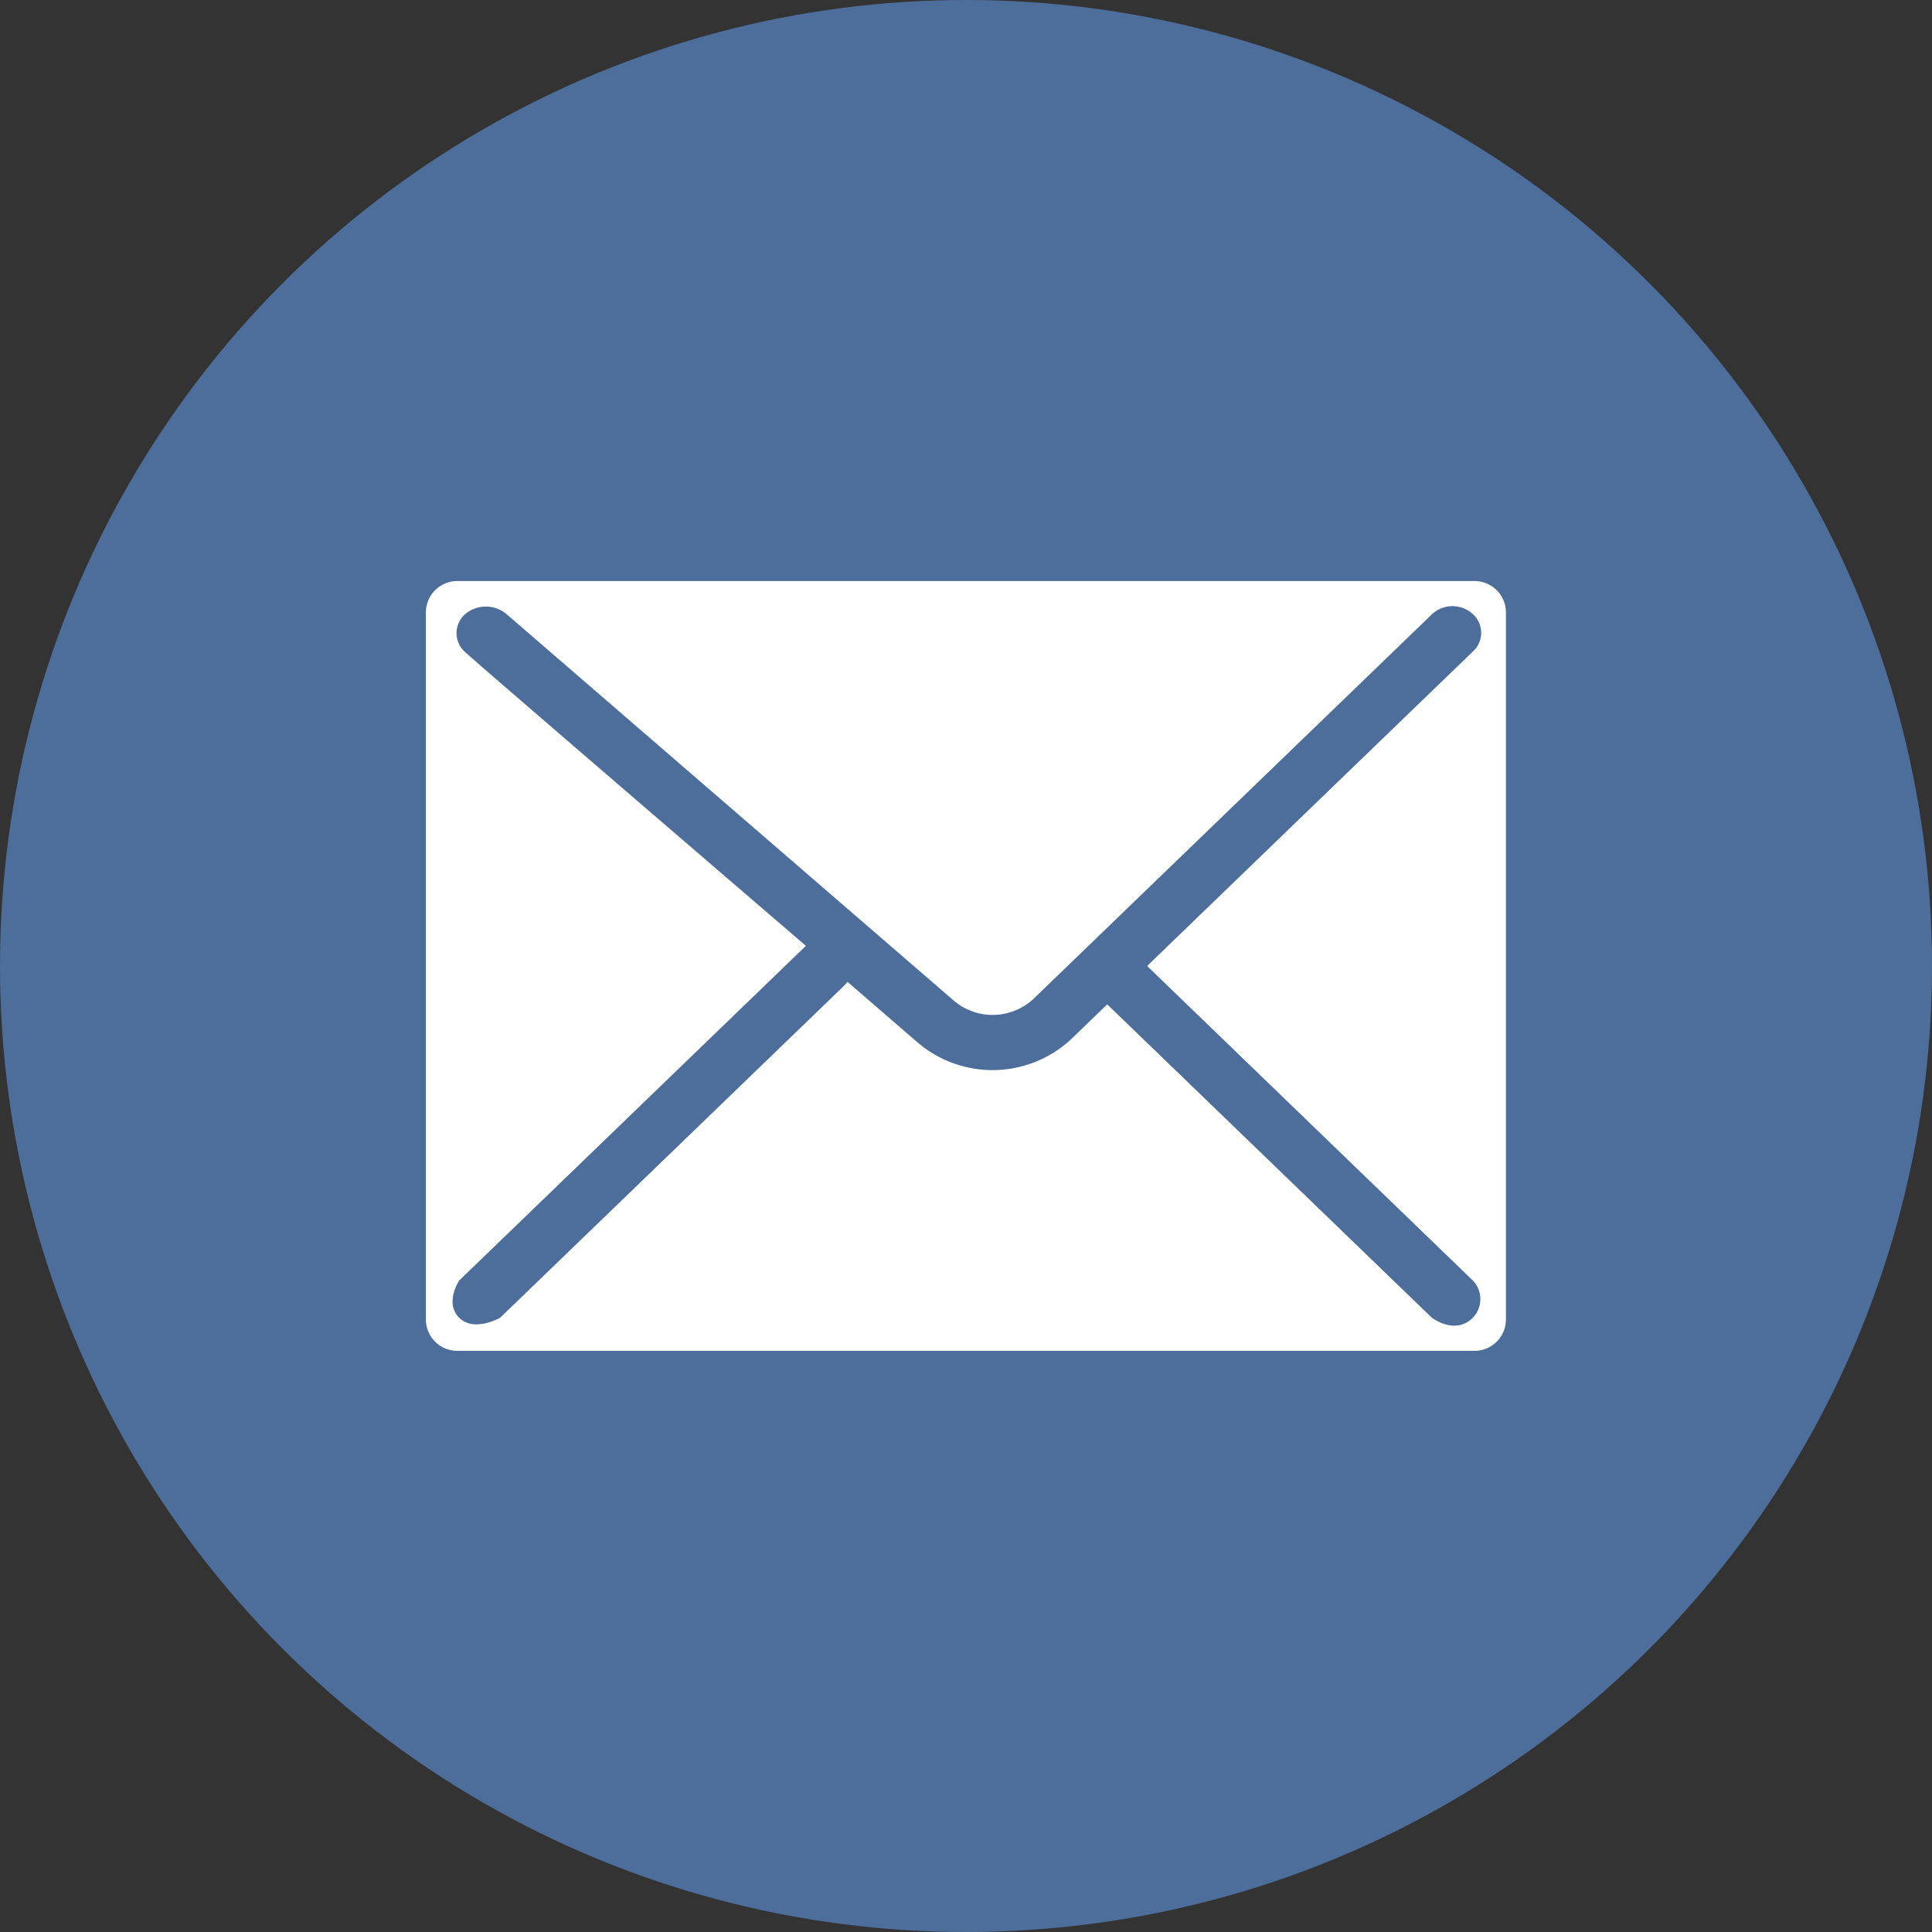
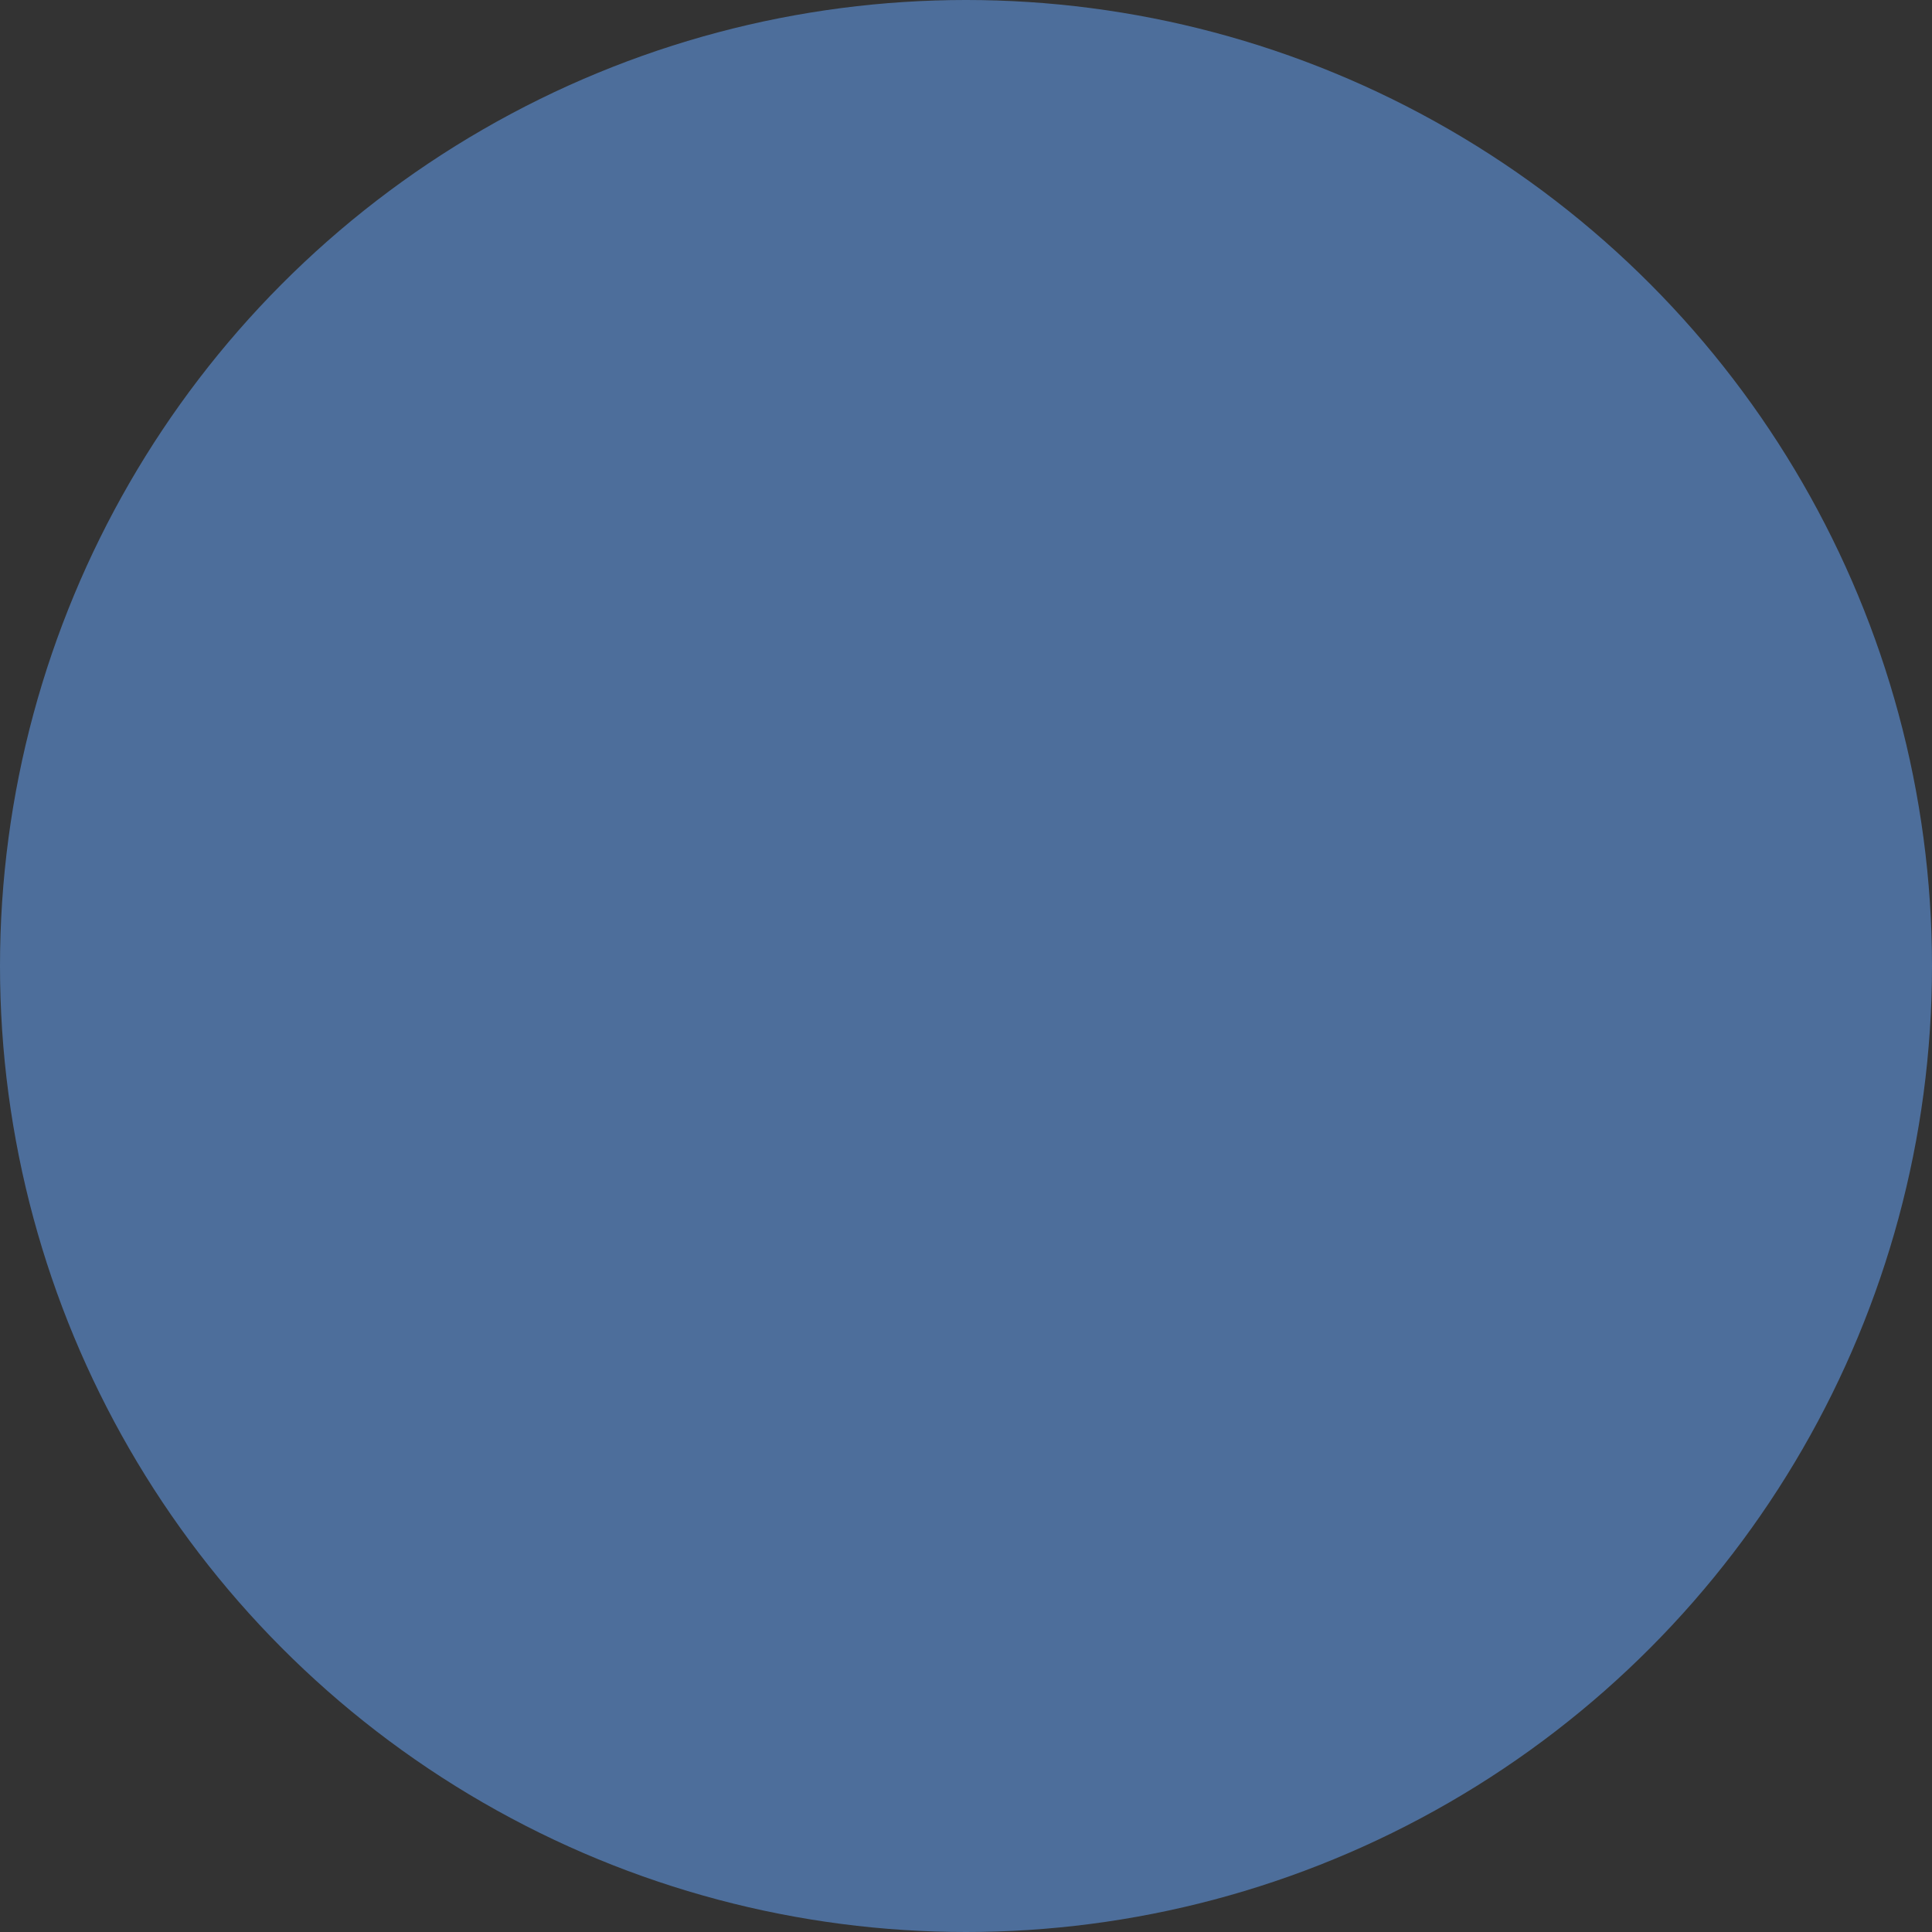
<svg xmlns="http://www.w3.org/2000/svg" id="ic-037" width="72" height="72" viewBox="0 0 72 72">
  <rect x="0" y="0" width="72" height="72" fill="#333333" stroke="none" />
  <circle id="楕円形_6" data-name="楕円形 6" cx="36" cy="36" r="36" fill="#4d6e9b" />
-   <path id="パス_602" data-name="パス 602" d="M1006.019,343.912H968.1a1.17,1.17,0,0,0-1.167,1.167v26.357A1.171,1.171,0,0,0,968.1,372.6h37.915a1.171,1.171,0,0,0,1.168-1.167V345.078A1.17,1.17,0,0,0,1006.019,343.912Zm-.069,26.067a1,1,0,0,1,0,1.388c-.662.663-1.526,0-1.526,0l-12.1-11.679-1.339,1.292a4.3,4.3,0,0,1-5.693.157l-2.65-2.29a1.05,1.05,0,0,1-.129.151L969.7,371.366s-.972.555-1.526,0,0-1.388,0-1.388l12.911-12.462a.061.061,0,0,0,.01-.009s-12.429-10.675-12.722-10.968a.94.94,0,0,1,.019-1.392,1.2,1.2,0,0,1,1.55,0l16.7,14.432a2.237,2.237,0,0,0,2.918-.081l14.868-14.351a1.121,1.121,0,0,1,1.526,0,.939.939,0,0,1,0,1.388l-12.143,11.722Z" transform="translate(-951.061 -322.258)" fill="#fff" />
</svg>